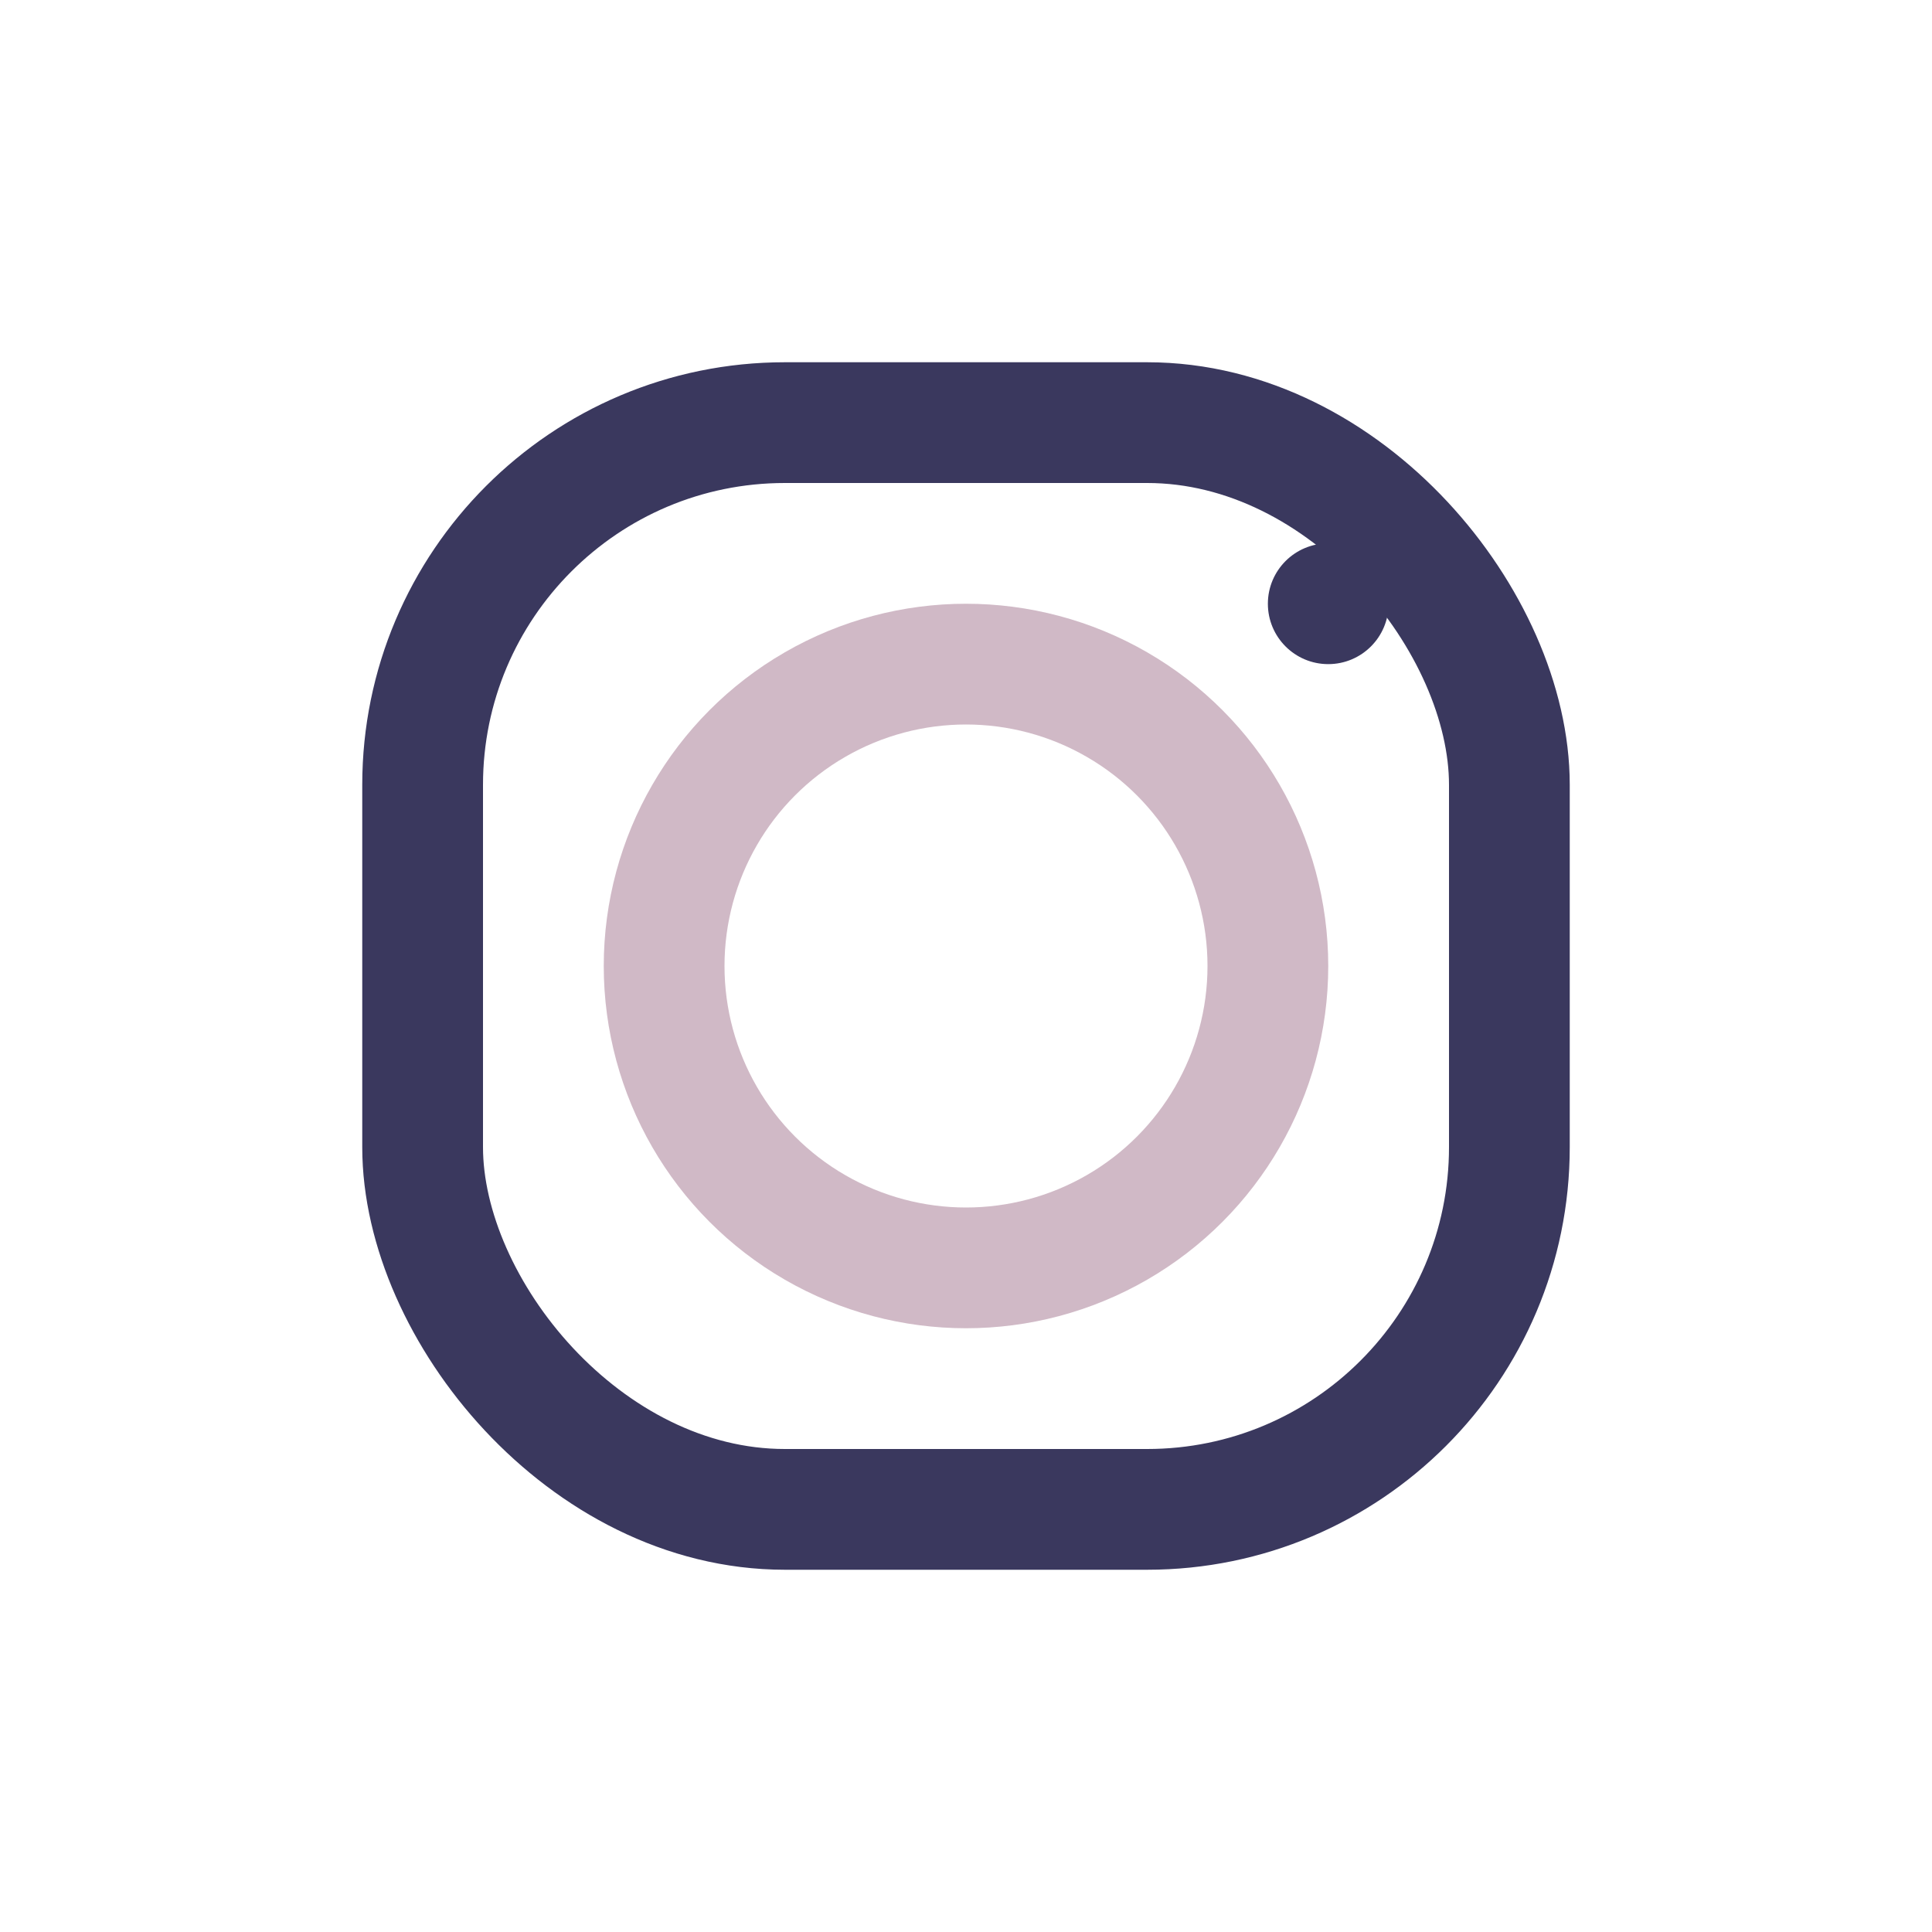
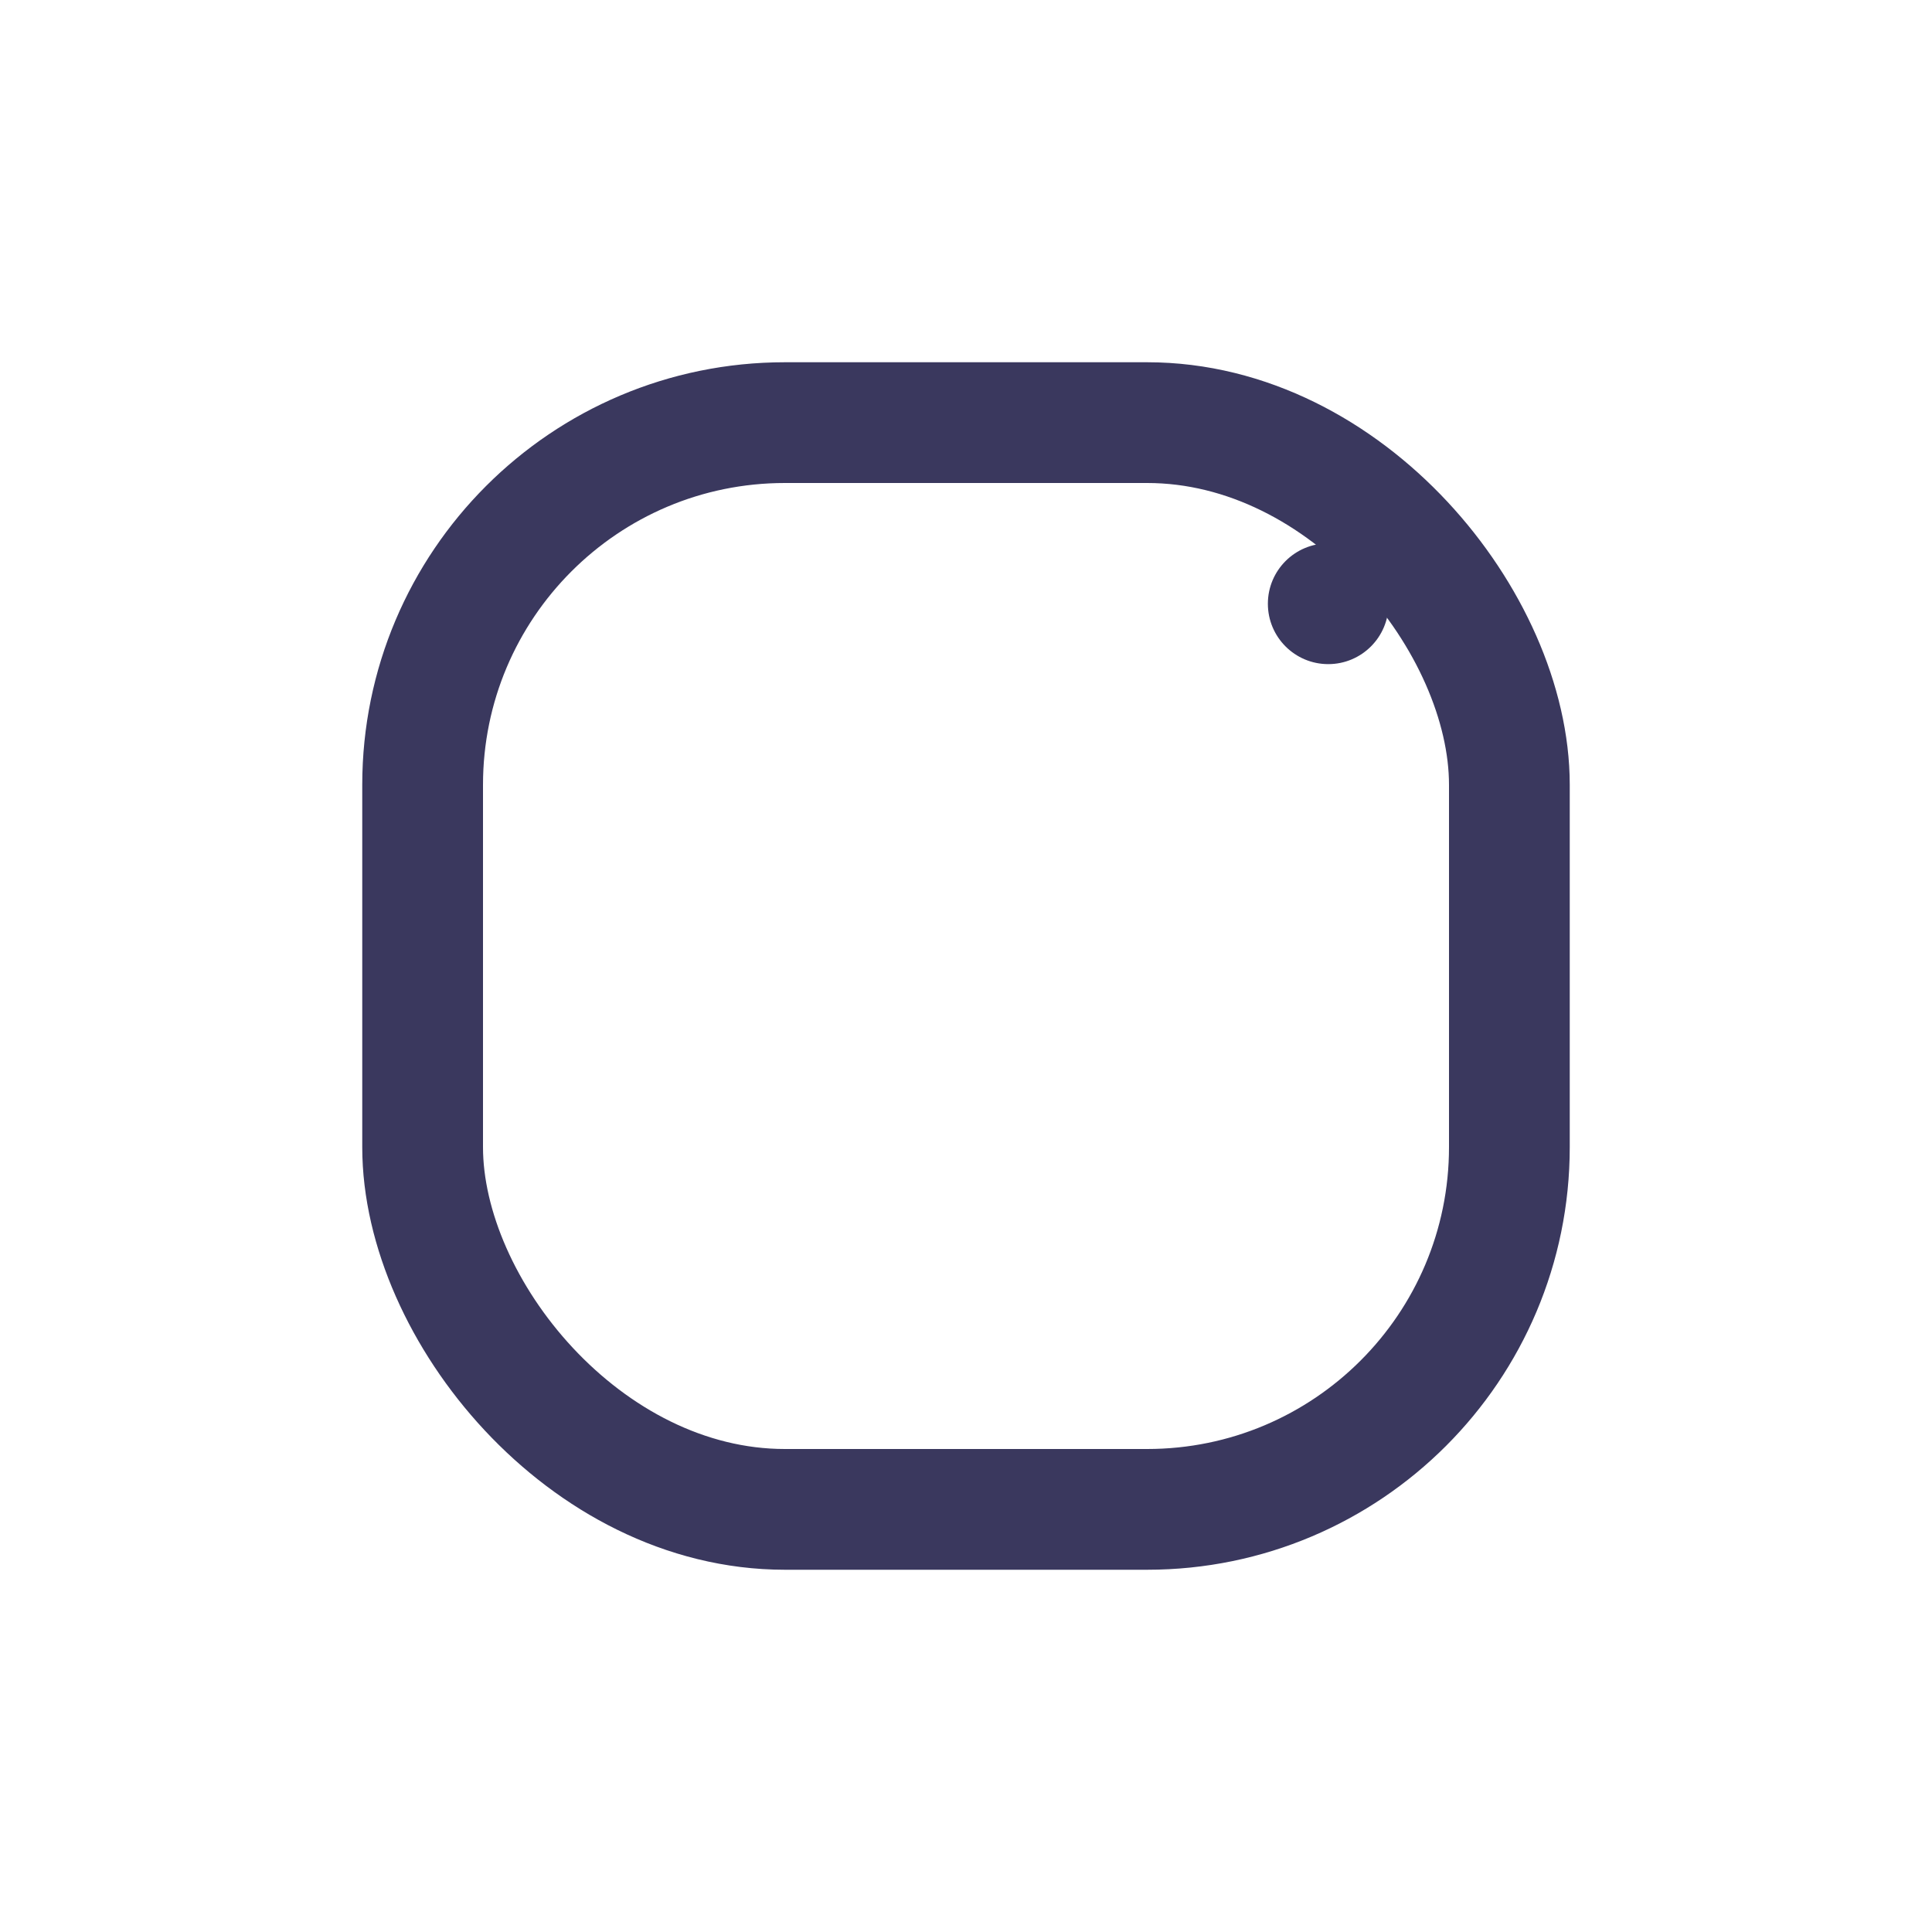
<svg xmlns="http://www.w3.org/2000/svg" width="32" height="32" viewBox="0 0 32 32">
  <rect x="7" y="7" width="18" height="18" rx="6" fill="none" stroke="#3A385E" stroke-width="2" />
-   <circle cx="16" cy="16" r="5" fill="none" stroke="#D0B9C6" stroke-width="2" />
  <circle cx="22" cy="10" r="1" fill="#3A385E" />
</svg>